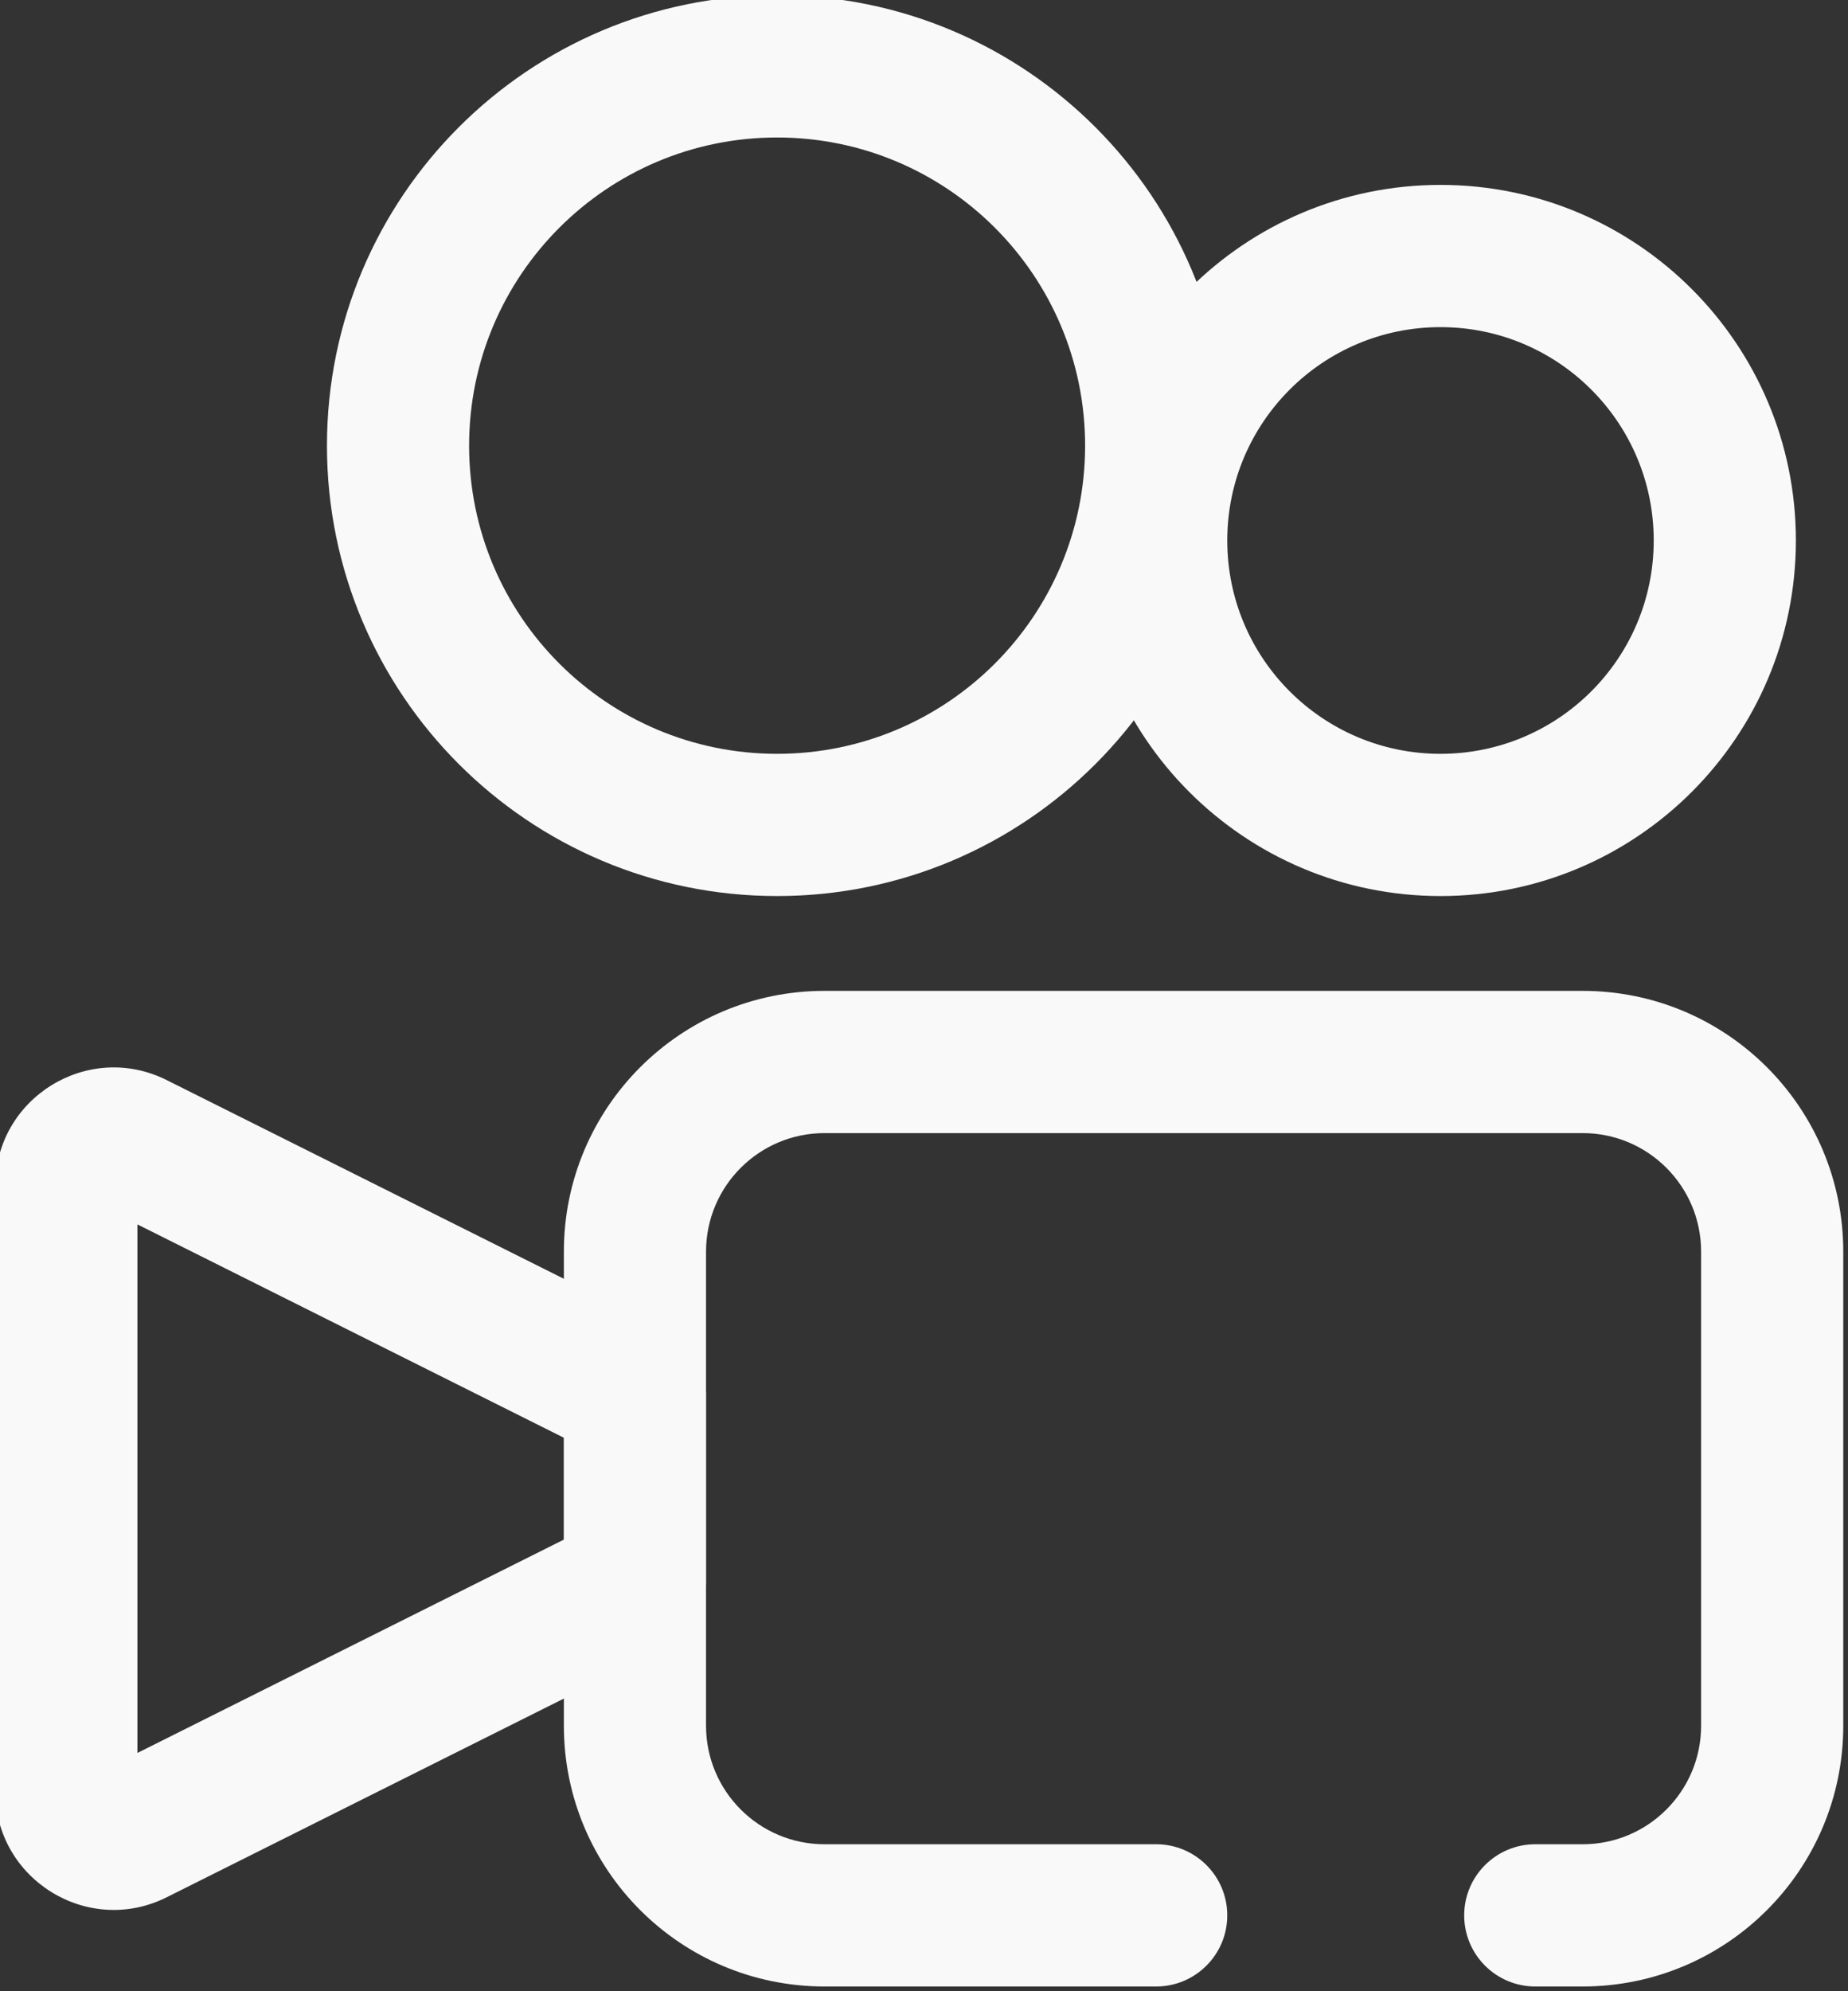
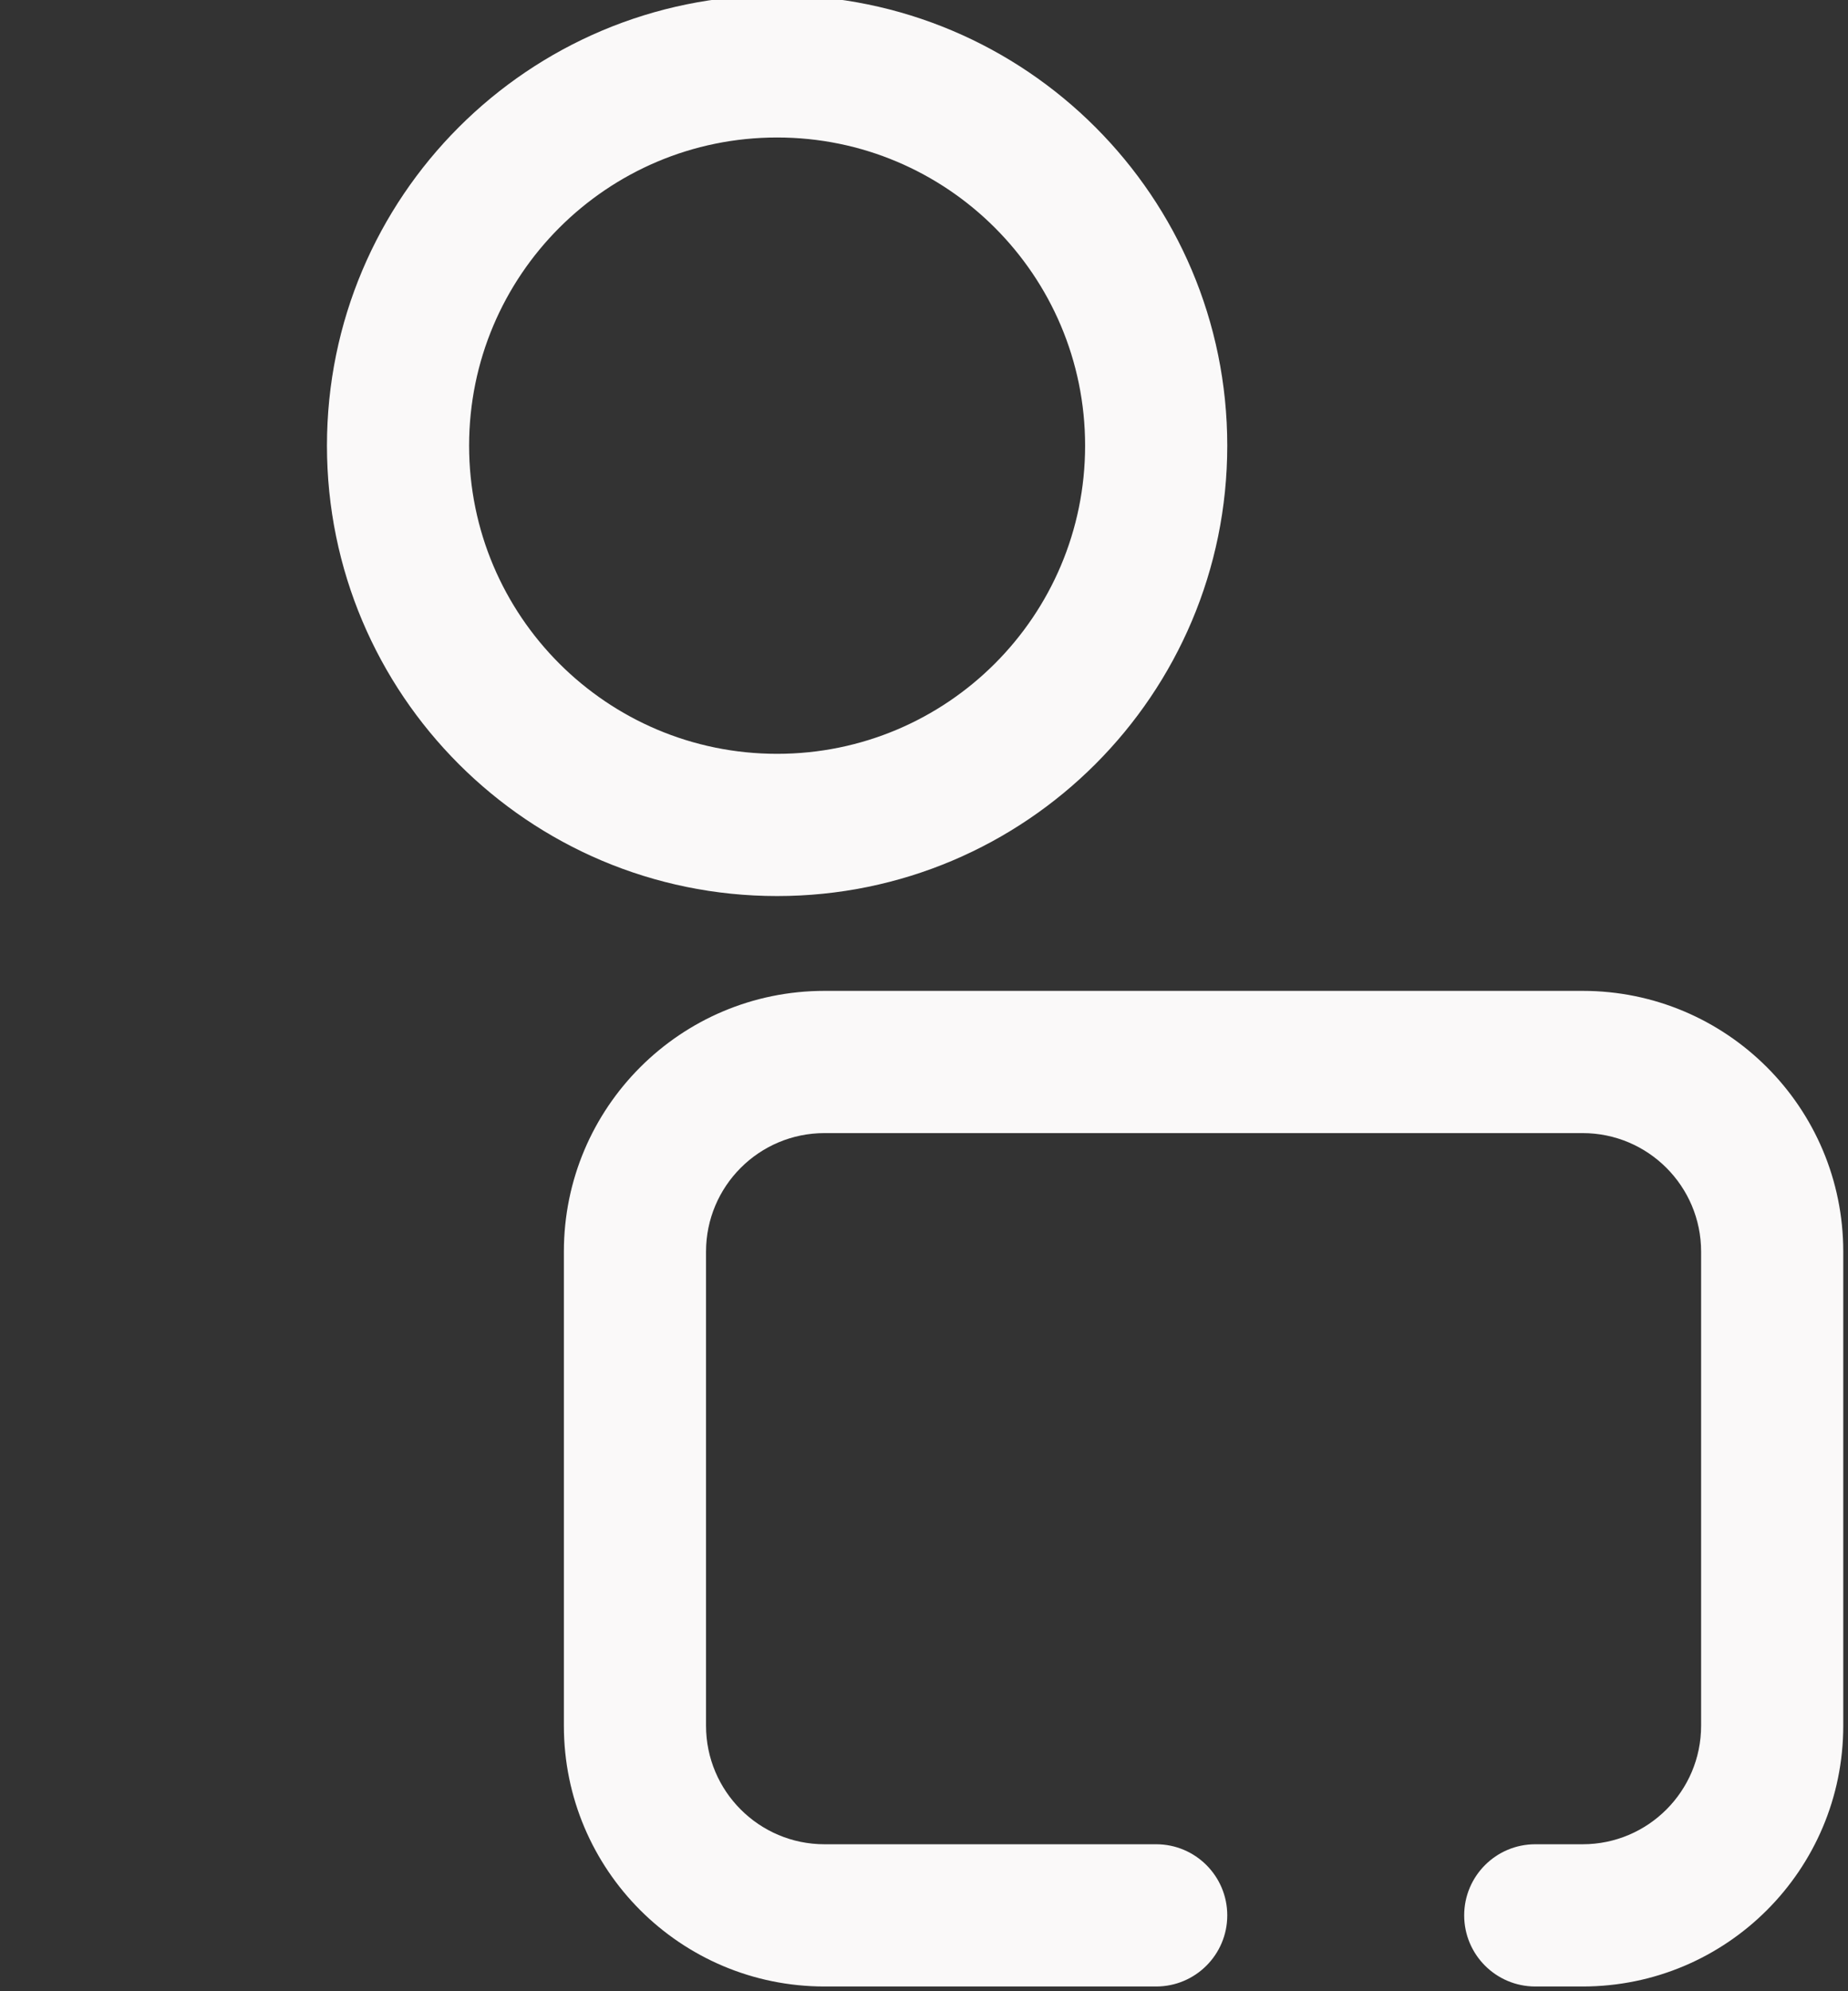
<svg xmlns="http://www.w3.org/2000/svg" fill="none" height="21" preserveAspectRatio="xMidYMid meet" style="fill: none" version="1" viewBox="2.3 1.3 19.5 21.0" width="19.5" zoomAndPan="magnify">
  <rect x="2.3" y="1.3" width="19.5" height="21.0" fill="#333333" stroke="none" />
  <g id="change1_1">
    <path clip-rule="evenodd" d="M21.75 14.5C21.75 12.981 20.519 11.75 19 11.75H11C9.481 11.75 8.25 12.981 8.25 14.5V19.5C8.25 21.019 9.481 22.25 11 22.25H14.5C14.914 22.25 15.25 21.914 15.25 21.5C15.25 21.086 14.914 20.75 14.5 20.75H11C10.31 20.75 9.75 20.19 9.75 19.5V14.5C9.75 13.81 10.31 13.25 11 13.25H19C19.69 13.25 20.25 13.81 20.25 14.5V19.5C20.25 20.19 19.69 20.75 19 20.75H18.5C18.086 20.75 17.75 21.086 17.75 21.5C17.75 21.914 18.086 22.25 18.5 22.25H19C20.519 22.25 21.75 21.019 21.75 19.5V14.5Z" fill="#faf9f9" fill-rule="evenodd" />
  </g>
  <g id="change1_2">
-     <path clip-rule="evenodd" d="M3.75 14.213L8.25 16.463V17.537L3.75 19.787V14.213ZM4.059 12.691C3.228 12.275 2.25 12.88 2.25 13.809V20.191C2.25 21.12 3.228 21.725 4.059 21.309L9.335 18.671C9.589 18.544 9.75 18.284 9.75 18V16C9.75 15.716 9.589 15.456 9.335 15.329L4.059 12.691Z" fill="#faf9f9" fill-rule="evenodd" />
-   </g>
+     </g>
  <g id="change1_3">
    <path clip-rule="evenodd" d="M10.5 2.75C8.705 2.75 7.25 4.205 7.25 6C7.25 7.795 8.705 9.25 10.5 9.25C12.295 9.25 13.75 7.795 13.75 6C13.75 4.205 12.295 2.75 10.5 2.75ZM5.75 6C5.75 3.377 7.877 1.25 10.5 1.25C13.123 1.25 15.25 3.377 15.25 6C15.25 8.623 13.123 10.75 10.5 10.75C7.877 10.75 5.75 8.623 5.75 6Z" fill="#faf9f9" fill-rule="evenodd" />
  </g>
  <g id="change1_4">
-     <path clip-rule="evenodd" d="M17.5 4.75C16.257 4.75 15.25 5.757 15.25 7C15.25 8.243 16.257 9.25 17.5 9.25C18.743 9.25 19.75 8.243 19.75 7C19.75 5.757 18.743 4.75 17.5 4.75ZM13.75 7C13.75 4.929 15.429 3.25 17.5 3.25C19.571 3.25 21.25 4.929 21.25 7C21.25 9.071 19.571 10.75 17.5 10.75C15.429 10.75 13.75 9.071 13.75 7Z" fill="#faf9f9" fill-rule="evenodd" />
-   </g>
+     </g>
</svg>